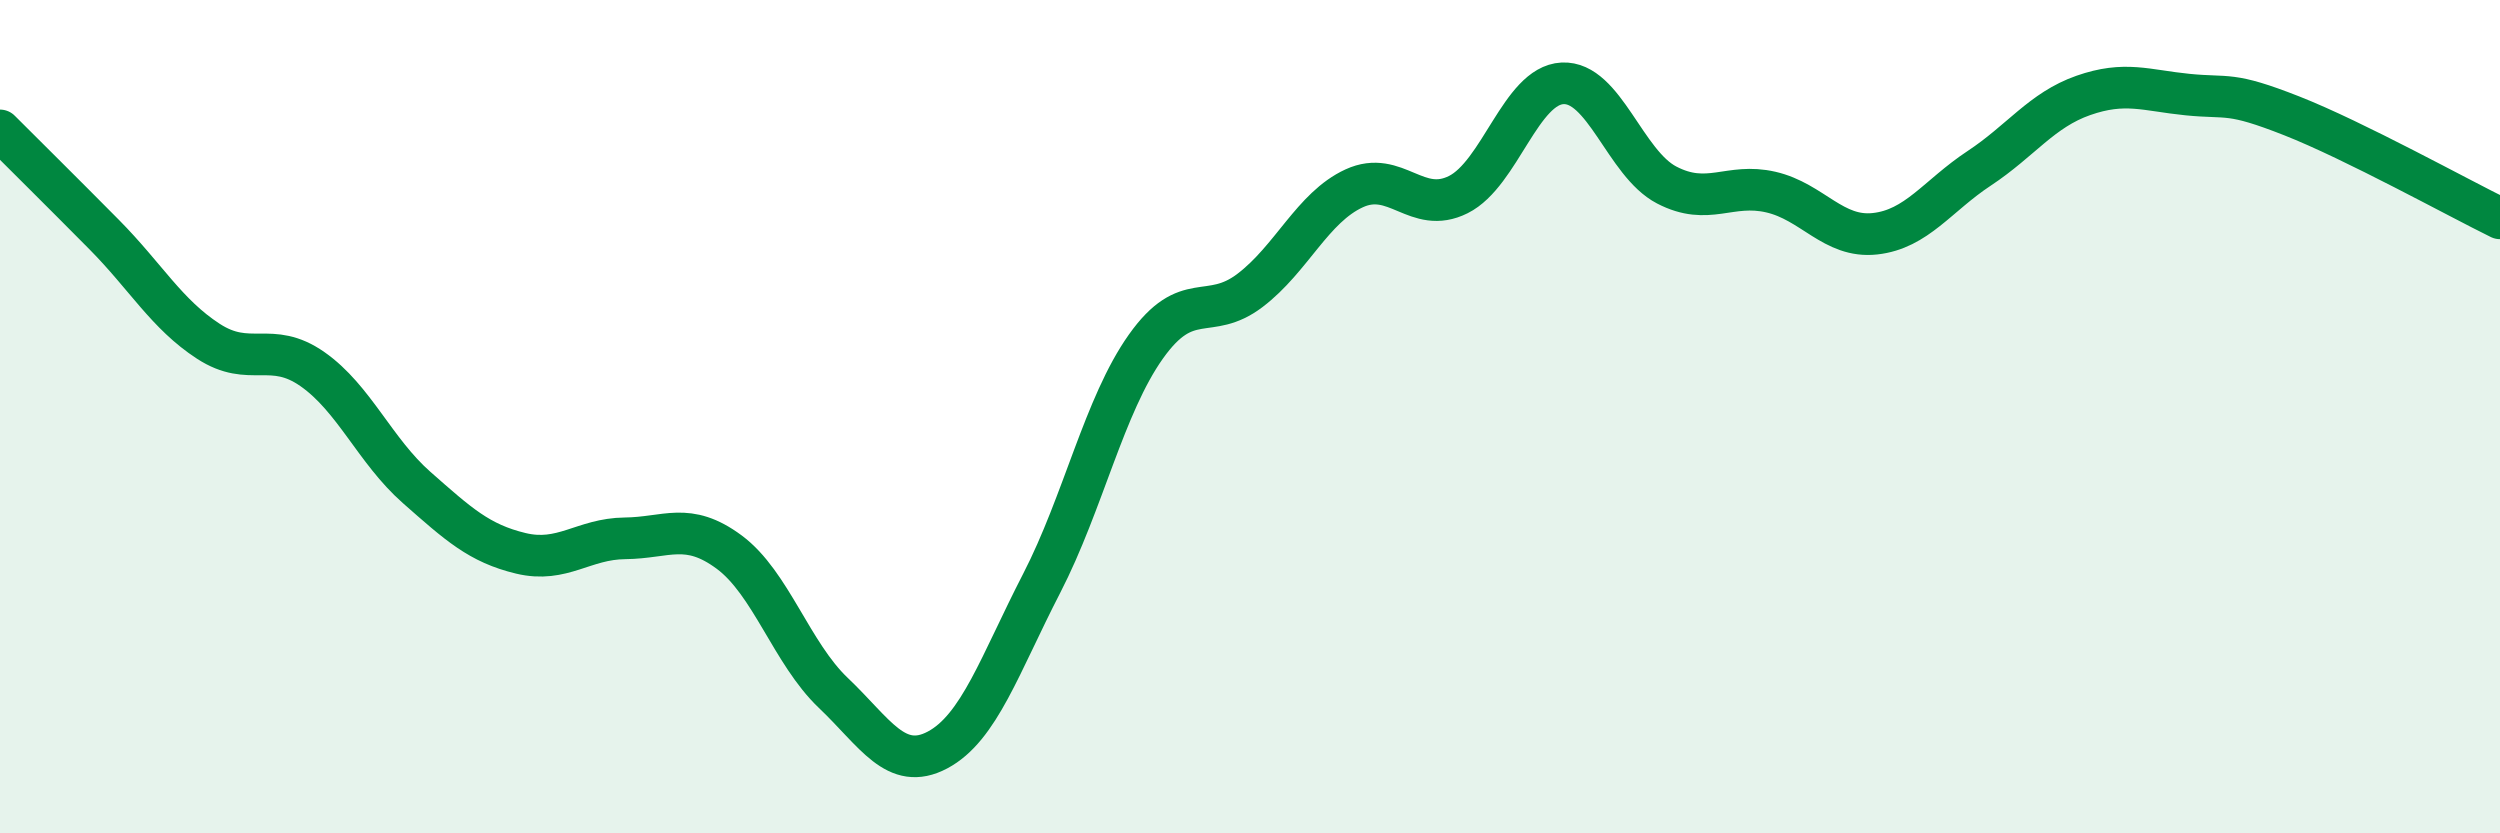
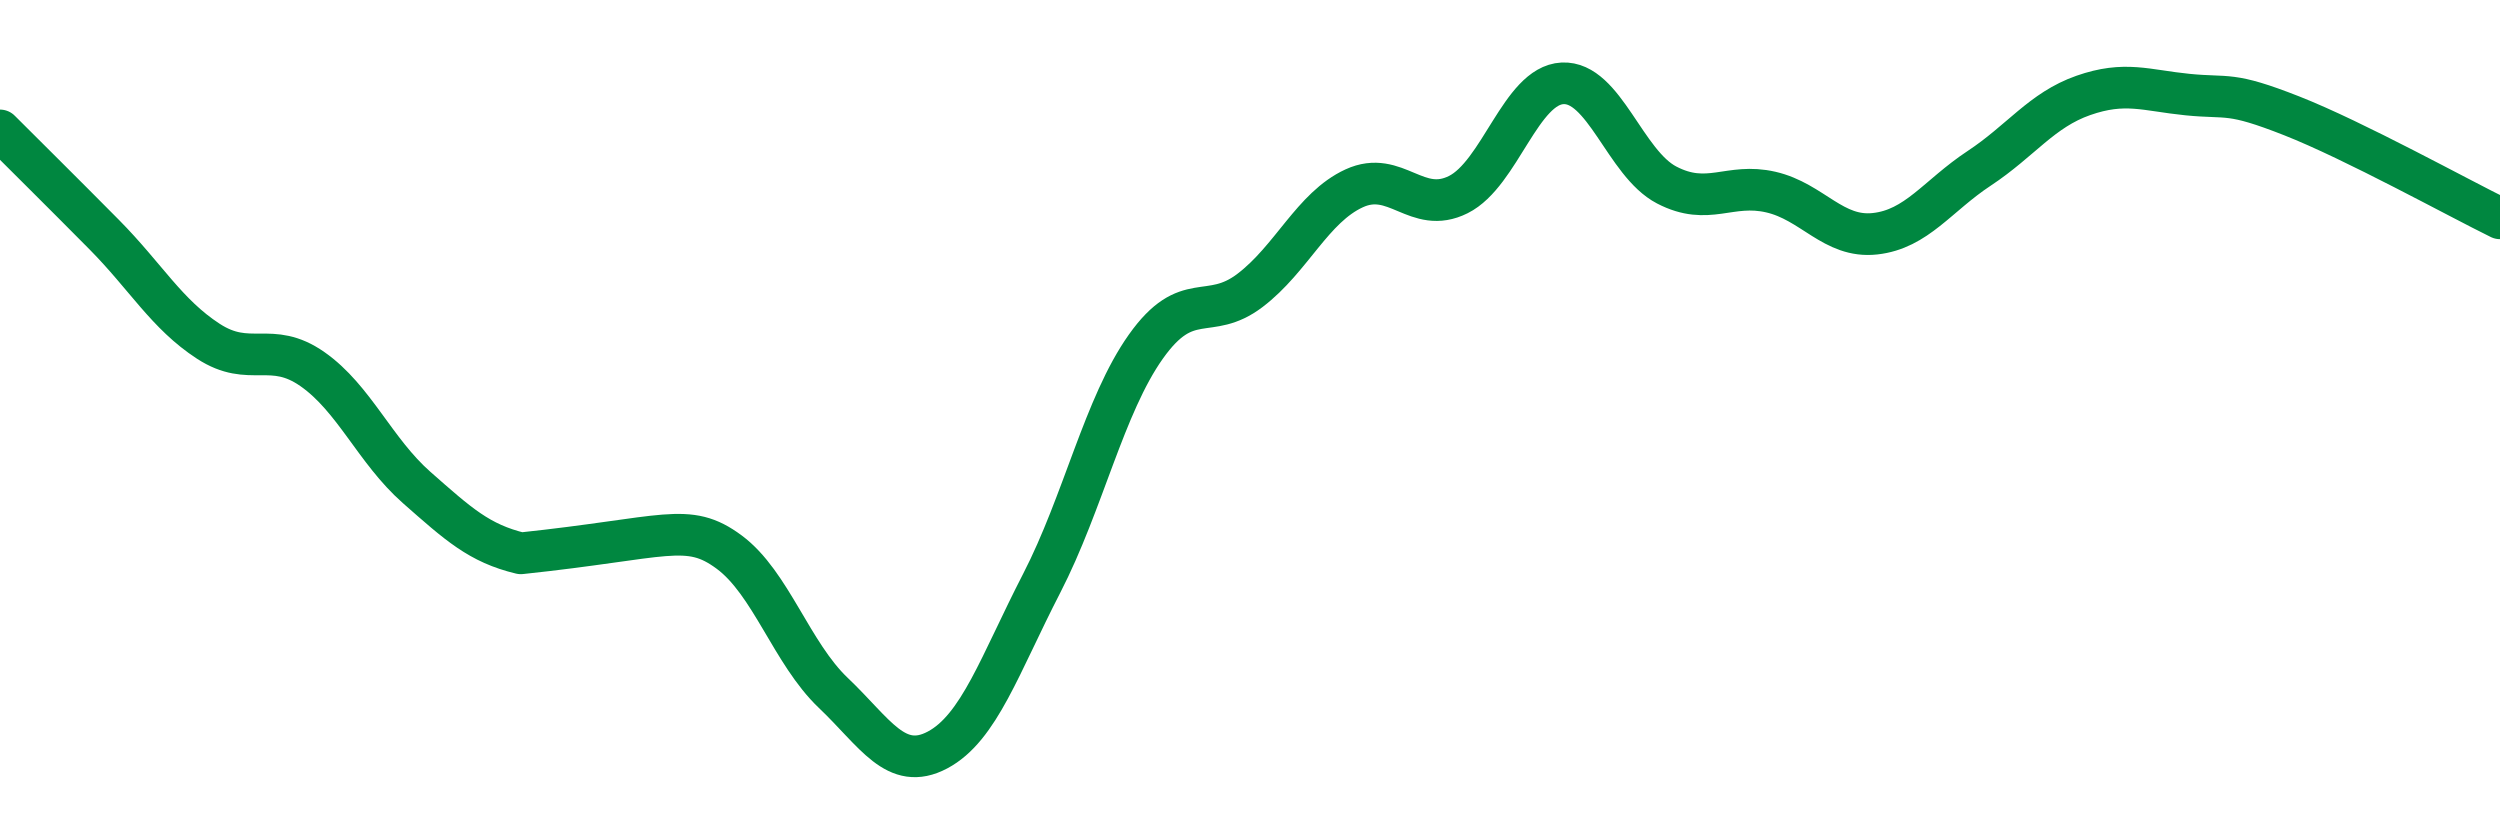
<svg xmlns="http://www.w3.org/2000/svg" width="60" height="20" viewBox="0 0 60 20">
-   <path d="M 0,3.13 C 0.5,3.63 1.5,4.62 2.5,5.63 C 3.5,6.64 4,7.54 5,8.19 C 6,8.84 6.5,8.16 7.5,8.86 C 8.5,9.56 9,10.82 10,11.7 C 11,12.58 11.5,13.04 12.5,13.28 C 13.5,13.52 14,12.93 15,12.92 C 16,12.91 16.5,12.51 17.5,13.25 C 18.5,13.99 19,15.68 20,16.63 C 21,17.58 21.5,18.53 22.5,18 C 23.5,17.47 24,15.94 25,14 C 26,12.06 26.5,9.73 27.5,8.32 C 28.5,6.91 29,7.73 30,6.97 C 31,6.21 31.5,4.98 32.5,4.52 C 33.5,4.06 34,5.17 35,4.67 C 36,4.17 36.5,2.05 37.5,2 C 38.5,1.95 39,3.92 40,4.44 C 41,4.96 41.5,4.38 42.5,4.61 C 43.5,4.84 44,5.72 45,5.61 C 46,5.5 46.5,4.7 47.5,4.04 C 48.5,3.38 49,2.64 50,2.29 C 51,1.94 51.5,2.17 52.5,2.27 C 53.5,2.37 53.5,2.19 55,2.78 C 56.5,3.37 59,4.75 60,5.24L60 20L0 20Z" fill="#008740" opacity="0.1" stroke-linecap="round" stroke-linejoin="round" />
-   <path d="M 0,3.13 C 0.5,3.63 1.5,4.62 2.5,5.63 C 3.5,6.64 4,7.54 5,8.19 C 6,8.84 6.5,8.16 7.5,8.86 C 8.5,9.56 9,10.82 10,11.7 C 11,12.58 11.5,13.04 12.5,13.28 C 13.5,13.52 14,12.93 15,12.92 C 16,12.91 16.5,12.51 17.5,13.25 C 18.5,13.99 19,15.68 20,16.63 C 21,17.58 21.5,18.53 22.5,18 C 23.5,17.47 24,15.94 25,14 C 26,12.06 26.5,9.73 27.5,8.32 C 28.5,6.91 29,7.73 30,6.97 C 31,6.21 31.5,4.98 32.5,4.52 C 33.5,4.06 34,5.17 35,4.67 C 36,4.17 36.5,2.05 37.5,2 C 38.5,1.95 39,3.92 40,4.44 C 41,4.96 41.5,4.38 42.5,4.61 C 43.5,4.84 44,5.72 45,5.61 C 46,5.5 46.5,4.7 47.5,4.04 C 48.5,3.38 49,2.64 50,2.29 C 51,1.94 51.5,2.17 52.5,2.27 C 53.5,2.37 53.5,2.19 55,2.78 C 56.5,3.37 59,4.75 60,5.24" stroke="#008740" stroke-width="1" fill="none" stroke-linecap="round" stroke-linejoin="round" />
+   <path d="M 0,3.13 C 0.5,3.63 1.5,4.62 2.5,5.63 C 3.5,6.64 4,7.54 5,8.19 C 6,8.84 6.5,8.16 7.5,8.86 C 8.5,9.56 9,10.82 10,11.7 C 11,12.58 11.5,13.04 12.5,13.28 C 16,12.91 16.5,12.51 17.5,13.25 C 18.5,13.99 19,15.68 20,16.63 C 21,17.58 21.5,18.53 22.5,18 C 23.5,17.47 24,15.94 25,14 C 26,12.06 26.5,9.73 27.5,8.32 C 28.5,6.91 29,7.73 30,6.97 C 31,6.21 31.5,4.98 32.5,4.52 C 33.5,4.06 34,5.17 35,4.67 C 36,4.17 36.5,2.05 37.5,2 C 38.5,1.95 39,3.92 40,4.44 C 41,4.96 41.5,4.38 42.5,4.61 C 43.5,4.84 44,5.72 45,5.61 C 46,5.5 46.5,4.7 47.5,4.04 C 48.5,3.38 49,2.64 50,2.29 C 51,1.94 51.5,2.17 52.5,2.27 C 53.5,2.37 53.5,2.19 55,2.78 C 56.5,3.37 59,4.75 60,5.24" stroke="#008740" stroke-width="1" fill="none" stroke-linecap="round" stroke-linejoin="round" />
</svg>